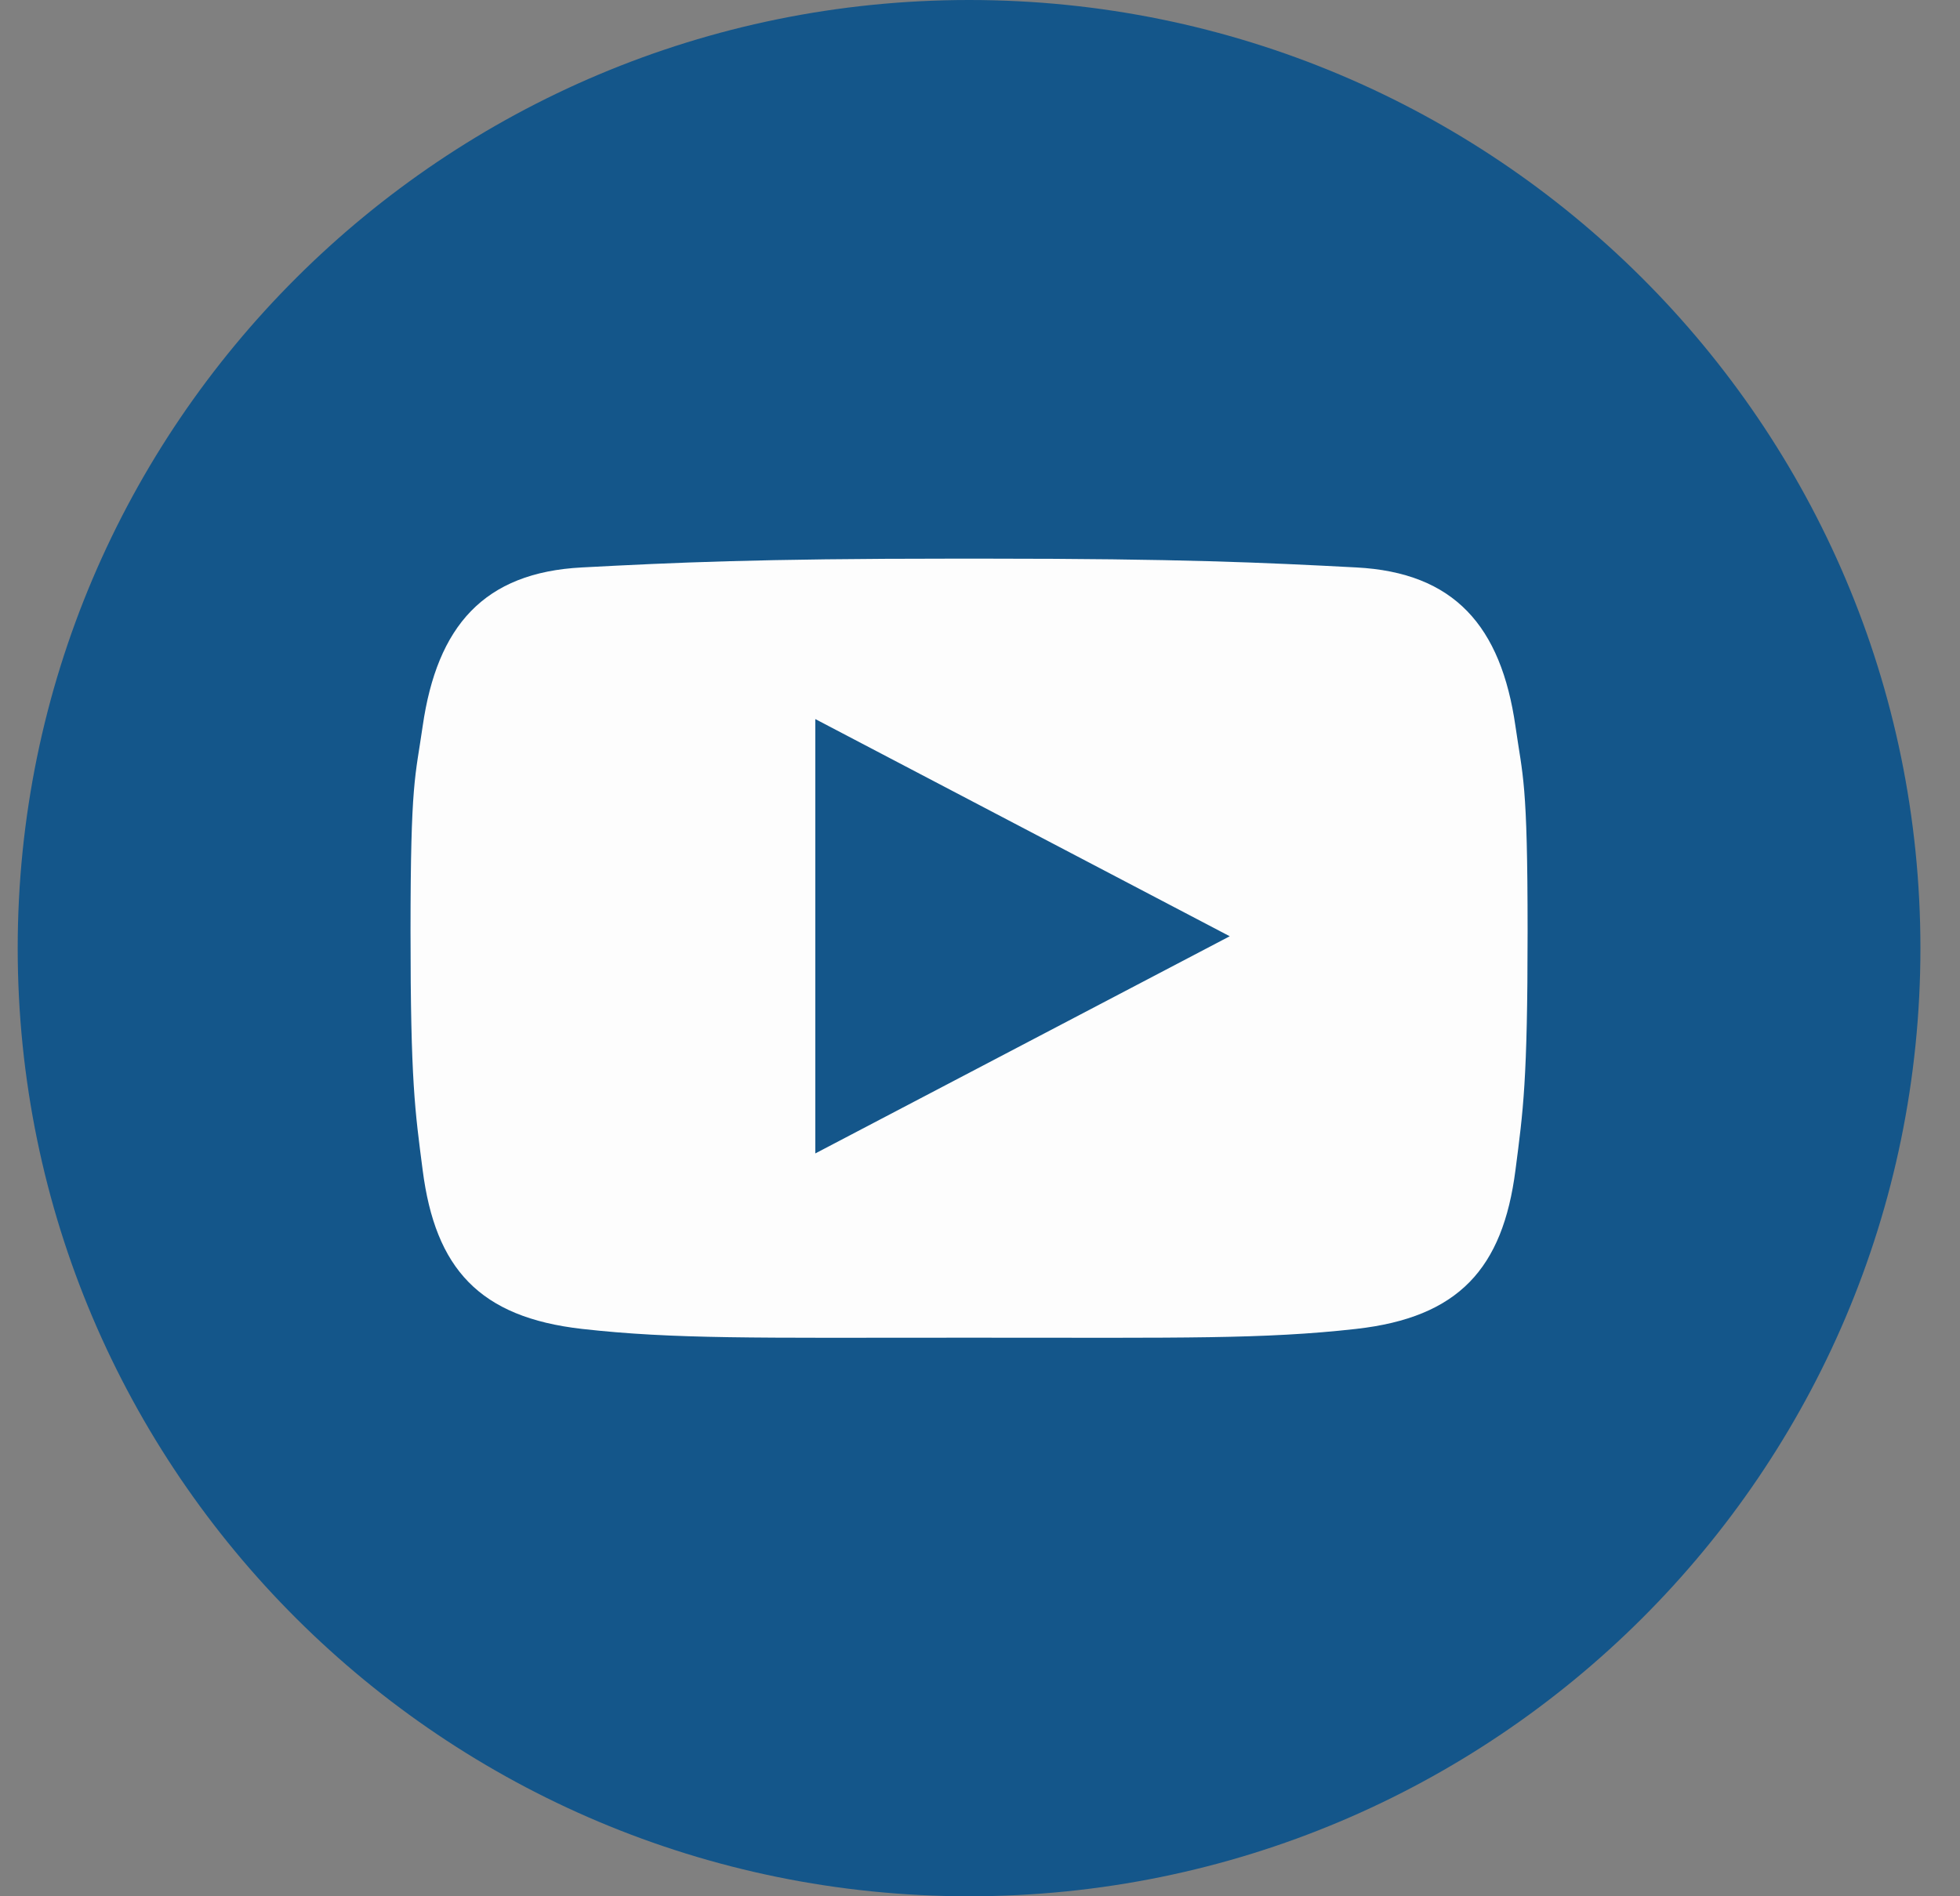
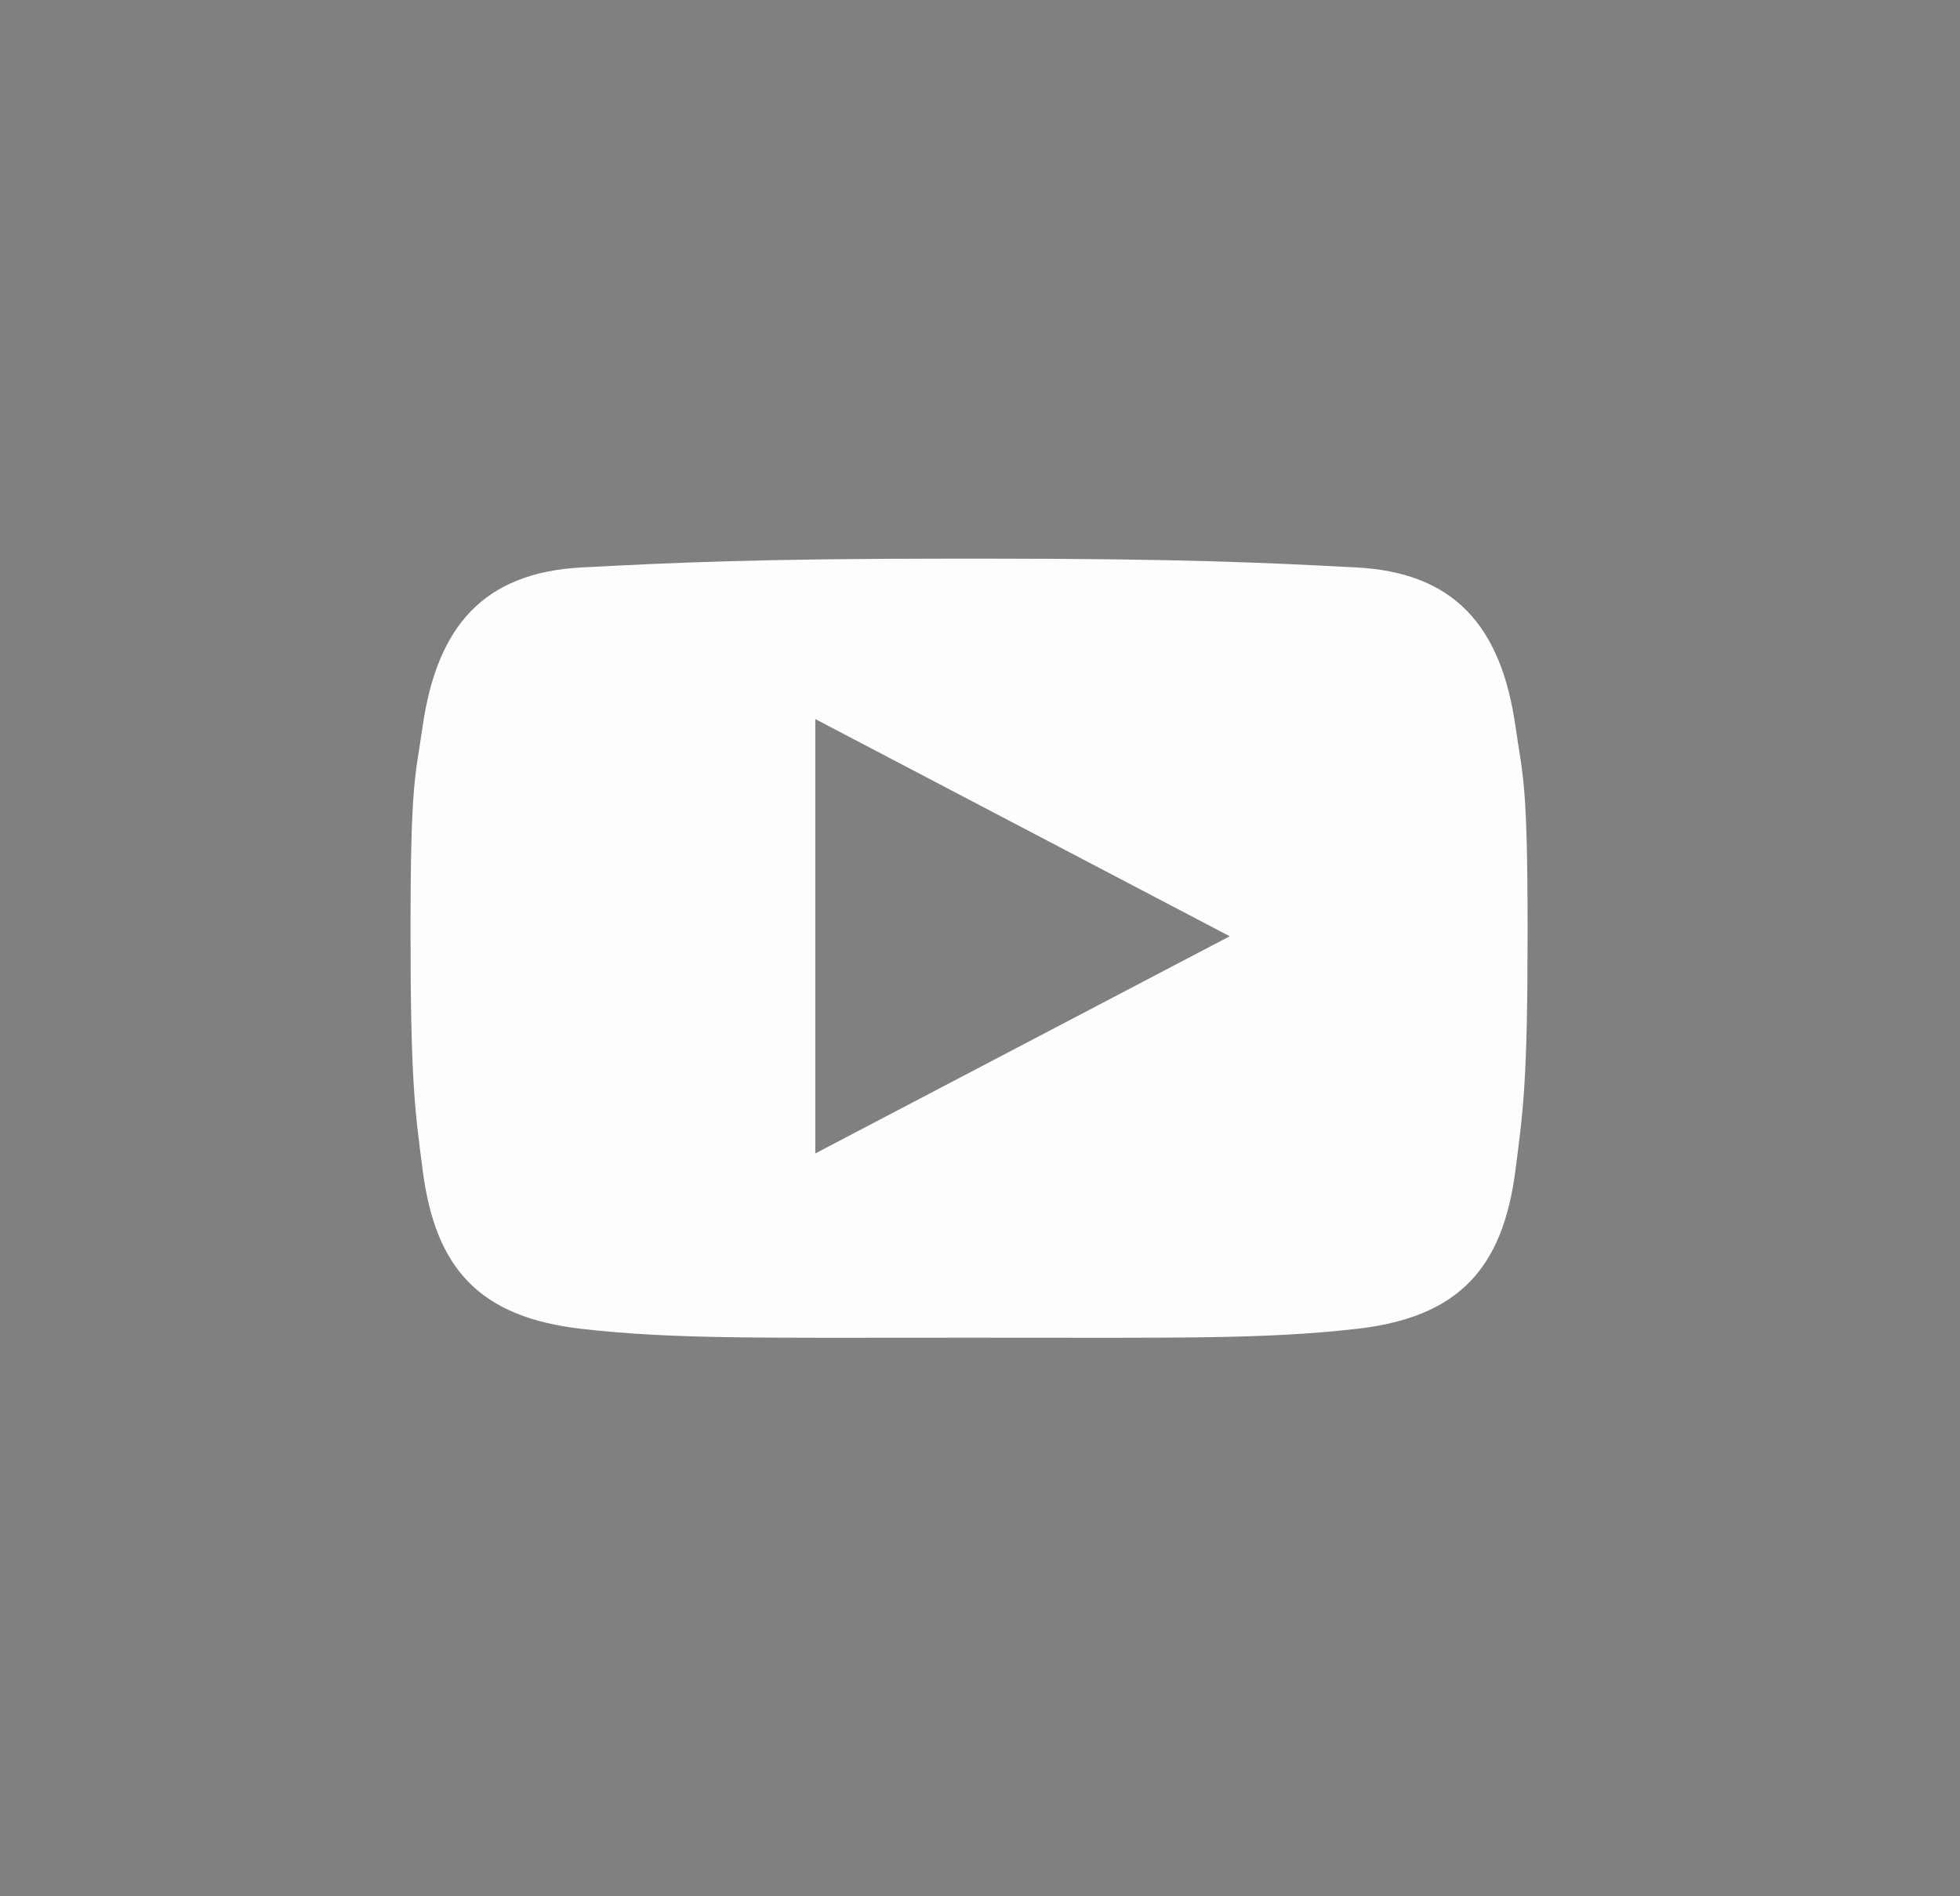
<svg xmlns="http://www.w3.org/2000/svg" width="31" height="30" viewBox="0 0 31 30" fill="none">
  <rect x="0" y="0" width="31" height="30" fill="#808080" stroke="none" />
-   <path d="M30.374 15.001C30.374 23.286 23.637 30 15.328 30C7.019 30 0.28 23.284 0.28 15.001C0.28 6.718 7.017 0 15.328 0C23.639 0 30.374 6.716 30.374 15.001Z" fill="#14568A" />
-   <path d="M24.161 14.734C24.161 17.119 24.09 17.572 23.969 18.512C23.769 20.069 23.071 20.842 21.449 21.024C19.995 21.188 18.66 21.163 15.595 21.163C15.505 21.163 15.415 21.163 15.327 21.163C15.239 21.163 15.149 21.163 15.059 21.163C11.994 21.163 10.659 21.188 9.205 21.024C7.581 20.84 6.885 20.069 6.685 18.512C6.564 17.574 6.493 17.121 6.493 14.734C6.493 12.346 6.57 12.292 6.685 11.489C6.913 9.905 7.653 9.057 9.205 8.977C10.667 8.9 11.994 8.838 15.059 8.838C15.149 8.838 15.239 8.838 15.327 8.838C15.415 8.838 15.505 8.838 15.595 8.838C18.66 8.838 19.987 8.9 21.449 8.977C23.003 9.057 23.741 9.905 23.969 11.489C24.084 12.294 24.161 12.348 24.161 14.734ZM19.45 14.812L12.895 11.376V18.248L19.45 14.812Z" fill="#FDFDFD" />
+   <path d="M24.161 14.734C24.161 17.119 24.09 17.572 23.969 18.512C23.769 20.069 23.071 20.842 21.449 21.024C19.995 21.188 18.66 21.163 15.595 21.163C15.505 21.163 15.415 21.163 15.327 21.163C15.239 21.163 15.149 21.163 15.059 21.163C11.994 21.163 10.659 21.188 9.205 21.024C7.581 20.84 6.885 20.069 6.685 18.512C6.564 17.574 6.493 17.121 6.493 14.734C6.493 12.346 6.57 12.292 6.685 11.489C6.913 9.905 7.653 9.057 9.205 8.977C10.667 8.9 11.994 8.838 15.059 8.838C15.149 8.838 15.239 8.838 15.327 8.838C15.415 8.838 15.505 8.838 15.595 8.838C18.66 8.838 19.987 8.9 21.449 8.977C23.003 9.057 23.741 9.905 23.969 11.489C24.084 12.294 24.161 12.348 24.161 14.734ZM19.45 14.812L12.895 11.376V18.248L19.45 14.812" fill="#FDFDFD" />
</svg>